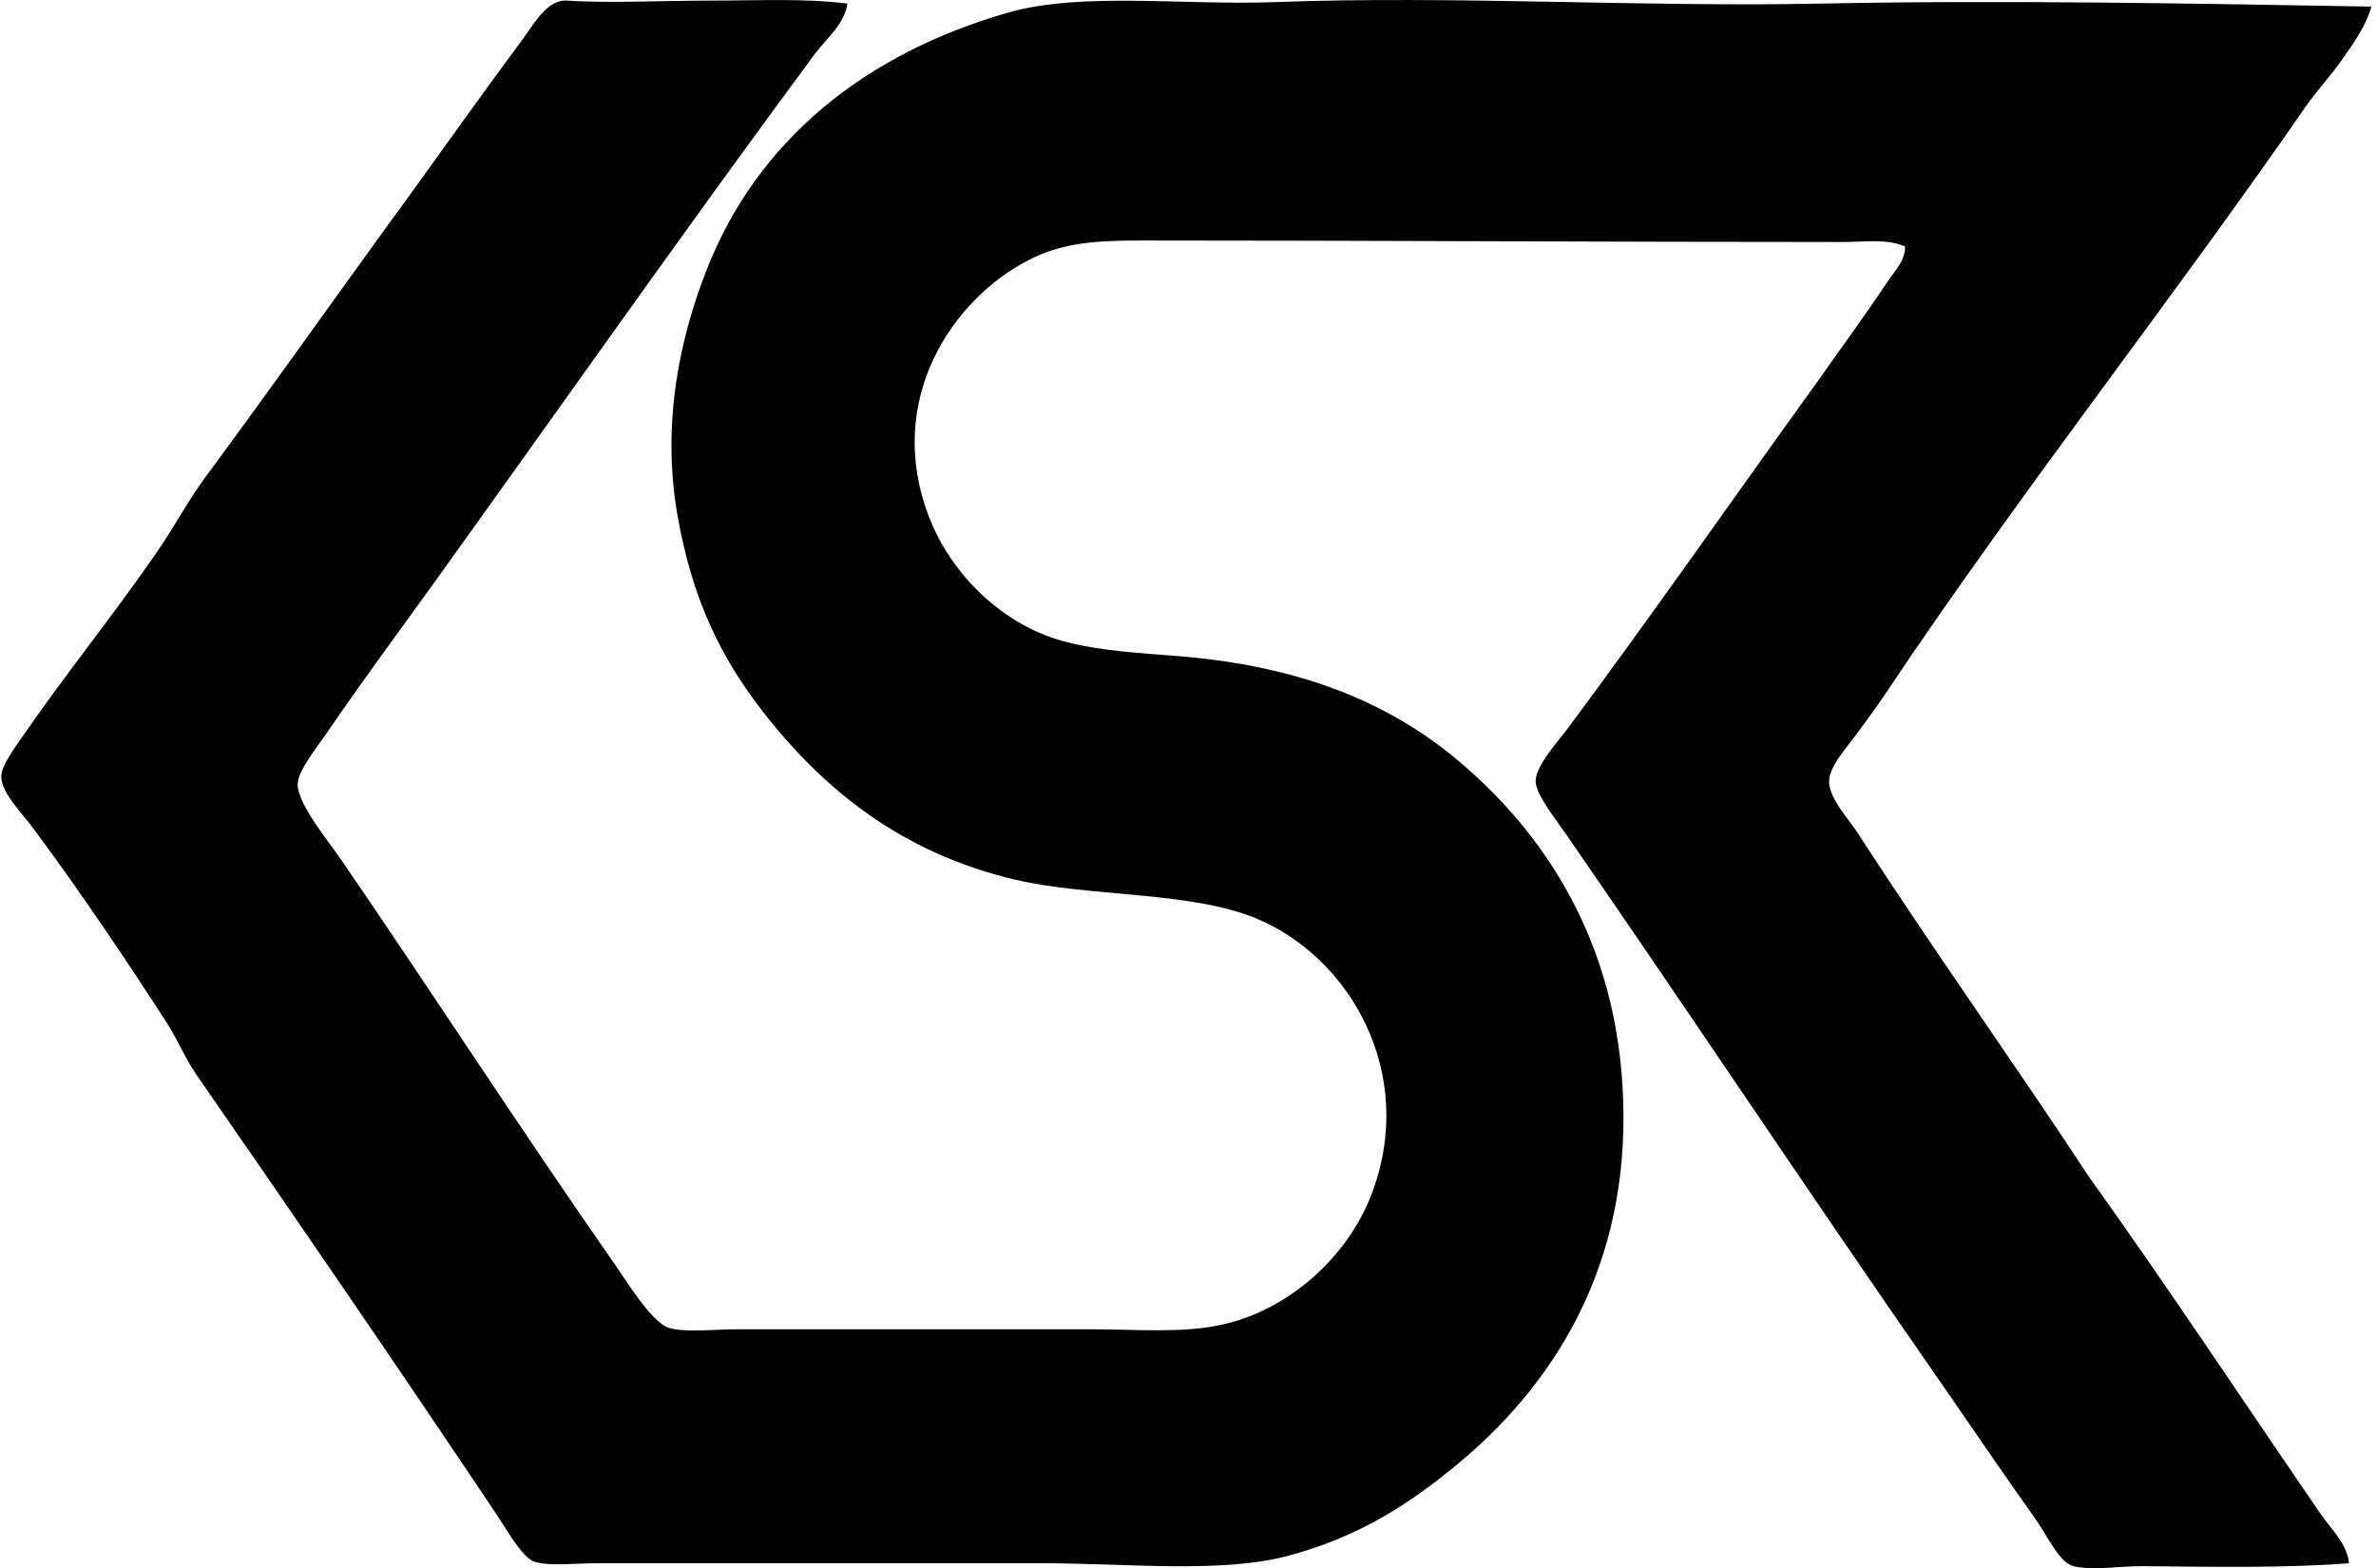
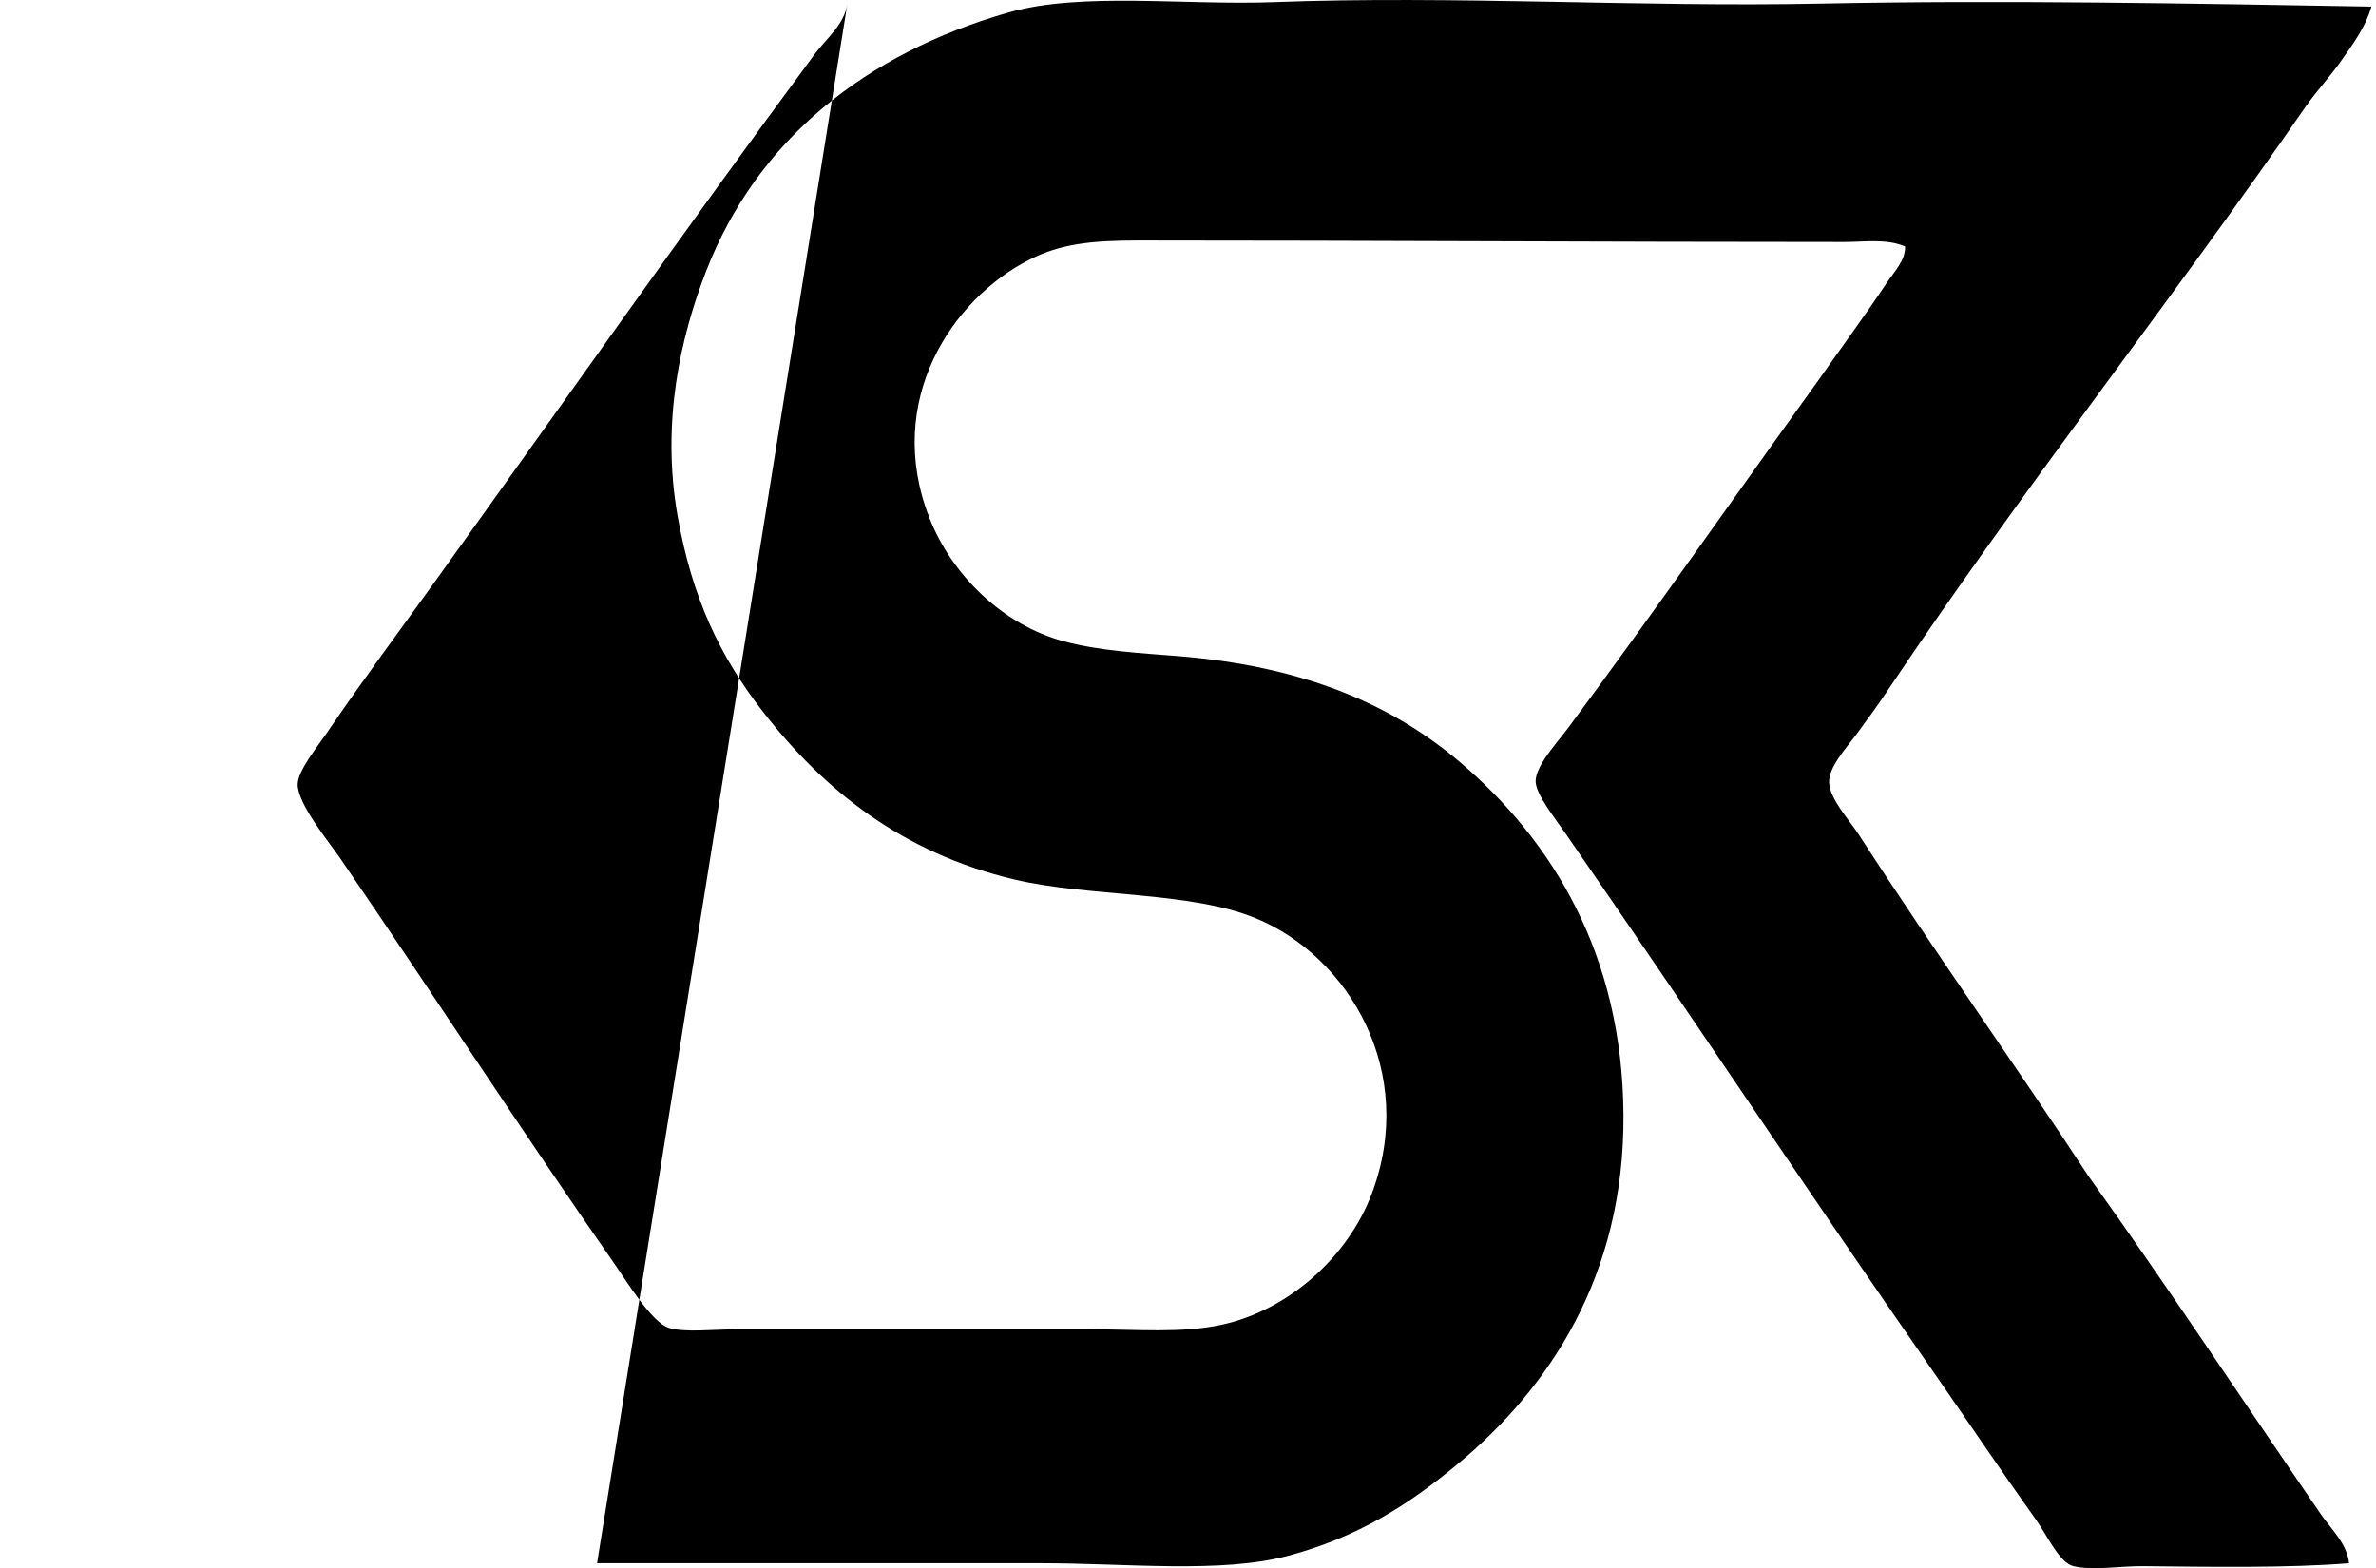
<svg xmlns="http://www.w3.org/2000/svg" width="303" height="200" fill="none" viewBox="0 0 303 200">
-   <path fill="#000" fill-rule="evenodd" d="M108.065.456c-.386 2.688-2.692 4.447-4.181 6.459-16.565 22.397-32.317 44.853-48.823 67.823-4.24 5.899-8.886 12.134-13.3 18.618-1.32 1.937-3.771 4.924-3.8 6.65-.042 2.51 4.032 7.43 5.318 9.309 12.06 17.589 22.908 34.44 35.336 52.241 1.125 1.618 4.493 7.106 6.65 7.787 2.037.647 5.688.19 8.928.19h44.645c6.086 0 11.79.536 16.909-.568 8.633-1.867 16.154-8.699 19.187-16.718 5.845-15.457-2.867-30.246-14.818-35.146-8.443-3.459-21.286-2.684-30.774-4.936-14.295-3.394-24.272-11.379-32.104-21.468-5.43-6.99-8.982-14.424-10.828-24.887-2.12-12.014.403-22.874 3.61-31.154C96.552 17.77 110.462 6.799 128.582 1.6c9.264-2.66 22.431-.896 34.005-1.332 22.762-.854 46.591.656 69.532.191 23.468-.473 46.902-.017 70.291.382-.739 2.642-2.365 4.779-3.8 6.84-1.394 2.008-3.132 3.854-4.559 5.887-17.179 24.866-36.386 49.146-53.573 74.85-1.025 1.53-2.34 3.36-3.8 5.323-1.311 1.758-3.522 4.156-3.418 6.077.116 2.161 2.555 4.721 3.8 6.65 9.412 14.582 20.053 29.475 29.254 43.505 10.056 14.038 19.714 28.678 29.637 43.127 1.323 1.929 3.364 3.766 3.609 6.268-7.612.631-17.847.465-26.218.377-3.02-.029-6.472.598-8.928 0-1.792-.431-3.352-3.924-4.75-5.886-4.48-6.285-8.678-12.524-12.918-18.618-16.374-23.555-30.785-45.343-47.114-68.96-1.385-2.003-3.808-5.028-3.799-6.65.008-1.995 2.762-4.932 4.177-6.84 10.877-14.644 21.095-29.326 31.727-44.073 2.929-4.178 5.986-8.314 8.928-12.728.912-1.369 2.352-2.788 2.277-4.559-2.377-1.02-5.14-.568-7.791-.568-29.843 0-61.135-.191-89.859-.191-6.372 0-10.126.469-14.059 2.468-9.836 5.012-18.523 17.98-12.727 32.868 2.837 7.293 9.346 13.665 17.1 15.769 4.654 1.26 9.811 1.51 14.627 1.9 15.382 1.24 26.836 5.795 35.905 13.486 11.881 10.077 20.771 24.654 20.895 45.023.125 20.539-9.458 34.876-21.277 44.645-6.123 5.061-12.541 9.202-21.468 11.587-8.558 2.286-20.597.95-31.537.95H76.139c-2.888 0-6.015.427-7.978-.191-1.518-.477-3.447-3.945-4.745-5.891-12.757-19.049-25.41-37.526-38.373-56.232-1.448-2.082-2.373-4.447-3.8-6.65-5.294-8.176-10.877-16.523-17.1-24.886-1.34-1.817-3.954-4.372-3.983-6.467-.02-1.365 1.76-3.742 2.846-5.319 5.55-8.01 11.375-15.187 16.91-23.177 2.244-3.24 4.048-6.683 6.267-9.687 9.326-12.615 17.922-24.857 26.974-37.236 4.23-5.882 8.682-12.146 13.49-18.618 1.386-1.871 3.095-5.128 5.7-4.94 4.958.36 12.304 0 18.428 0 5.894.003 11.715-.312 17.29.38Z" clip-rule="evenodd" />
+   <path fill="#000" fill-rule="evenodd" d="M108.065.456c-.386 2.688-2.692 4.447-4.181 6.459-16.565 22.397-32.317 44.853-48.823 67.823-4.24 5.899-8.886 12.134-13.3 18.618-1.32 1.937-3.771 4.924-3.8 6.65-.042 2.51 4.032 7.43 5.318 9.309 12.06 17.589 22.908 34.44 35.336 52.241 1.125 1.618 4.493 7.106 6.65 7.787 2.037.647 5.688.19 8.928.19h44.645c6.086 0 11.79.536 16.909-.568 8.633-1.867 16.154-8.699 19.187-16.718 5.845-15.457-2.867-30.246-14.818-35.146-8.443-3.459-21.286-2.684-30.774-4.936-14.295-3.394-24.272-11.379-32.104-21.468-5.43-6.99-8.982-14.424-10.828-24.887-2.12-12.014.403-22.874 3.61-31.154C96.552 17.77 110.462 6.799 128.582 1.6c9.264-2.66 22.431-.896 34.005-1.332 22.762-.854 46.591.656 69.532.191 23.468-.473 46.902-.017 70.291.382-.739 2.642-2.365 4.779-3.8 6.84-1.394 2.008-3.132 3.854-4.559 5.887-17.179 24.866-36.386 49.146-53.573 74.85-1.025 1.53-2.34 3.36-3.8 5.323-1.311 1.758-3.522 4.156-3.418 6.077.116 2.161 2.555 4.721 3.8 6.65 9.412 14.582 20.053 29.475 29.254 43.505 10.056 14.038 19.714 28.678 29.637 43.127 1.323 1.929 3.364 3.766 3.609 6.268-7.612.631-17.847.465-26.218.377-3.02-.029-6.472.598-8.928 0-1.792-.431-3.352-3.924-4.75-5.886-4.48-6.285-8.678-12.524-12.918-18.618-16.374-23.555-30.785-45.343-47.114-68.96-1.385-2.003-3.808-5.028-3.799-6.65.008-1.995 2.762-4.932 4.177-6.84 10.877-14.644 21.095-29.326 31.727-44.073 2.929-4.178 5.986-8.314 8.928-12.728.912-1.369 2.352-2.788 2.277-4.559-2.377-1.02-5.14-.568-7.791-.568-29.843 0-61.135-.191-89.859-.191-6.372 0-10.126.469-14.059 2.468-9.836 5.012-18.523 17.98-12.727 32.868 2.837 7.293 9.346 13.665 17.1 15.769 4.654 1.26 9.811 1.51 14.627 1.9 15.382 1.24 26.836 5.795 35.905 13.486 11.881 10.077 20.771 24.654 20.895 45.023.125 20.539-9.458 34.876-21.277 44.645-6.123 5.061-12.541 9.202-21.468 11.587-8.558 2.286-20.597.95-31.537.95H76.139Z" clip-rule="evenodd" />
</svg>